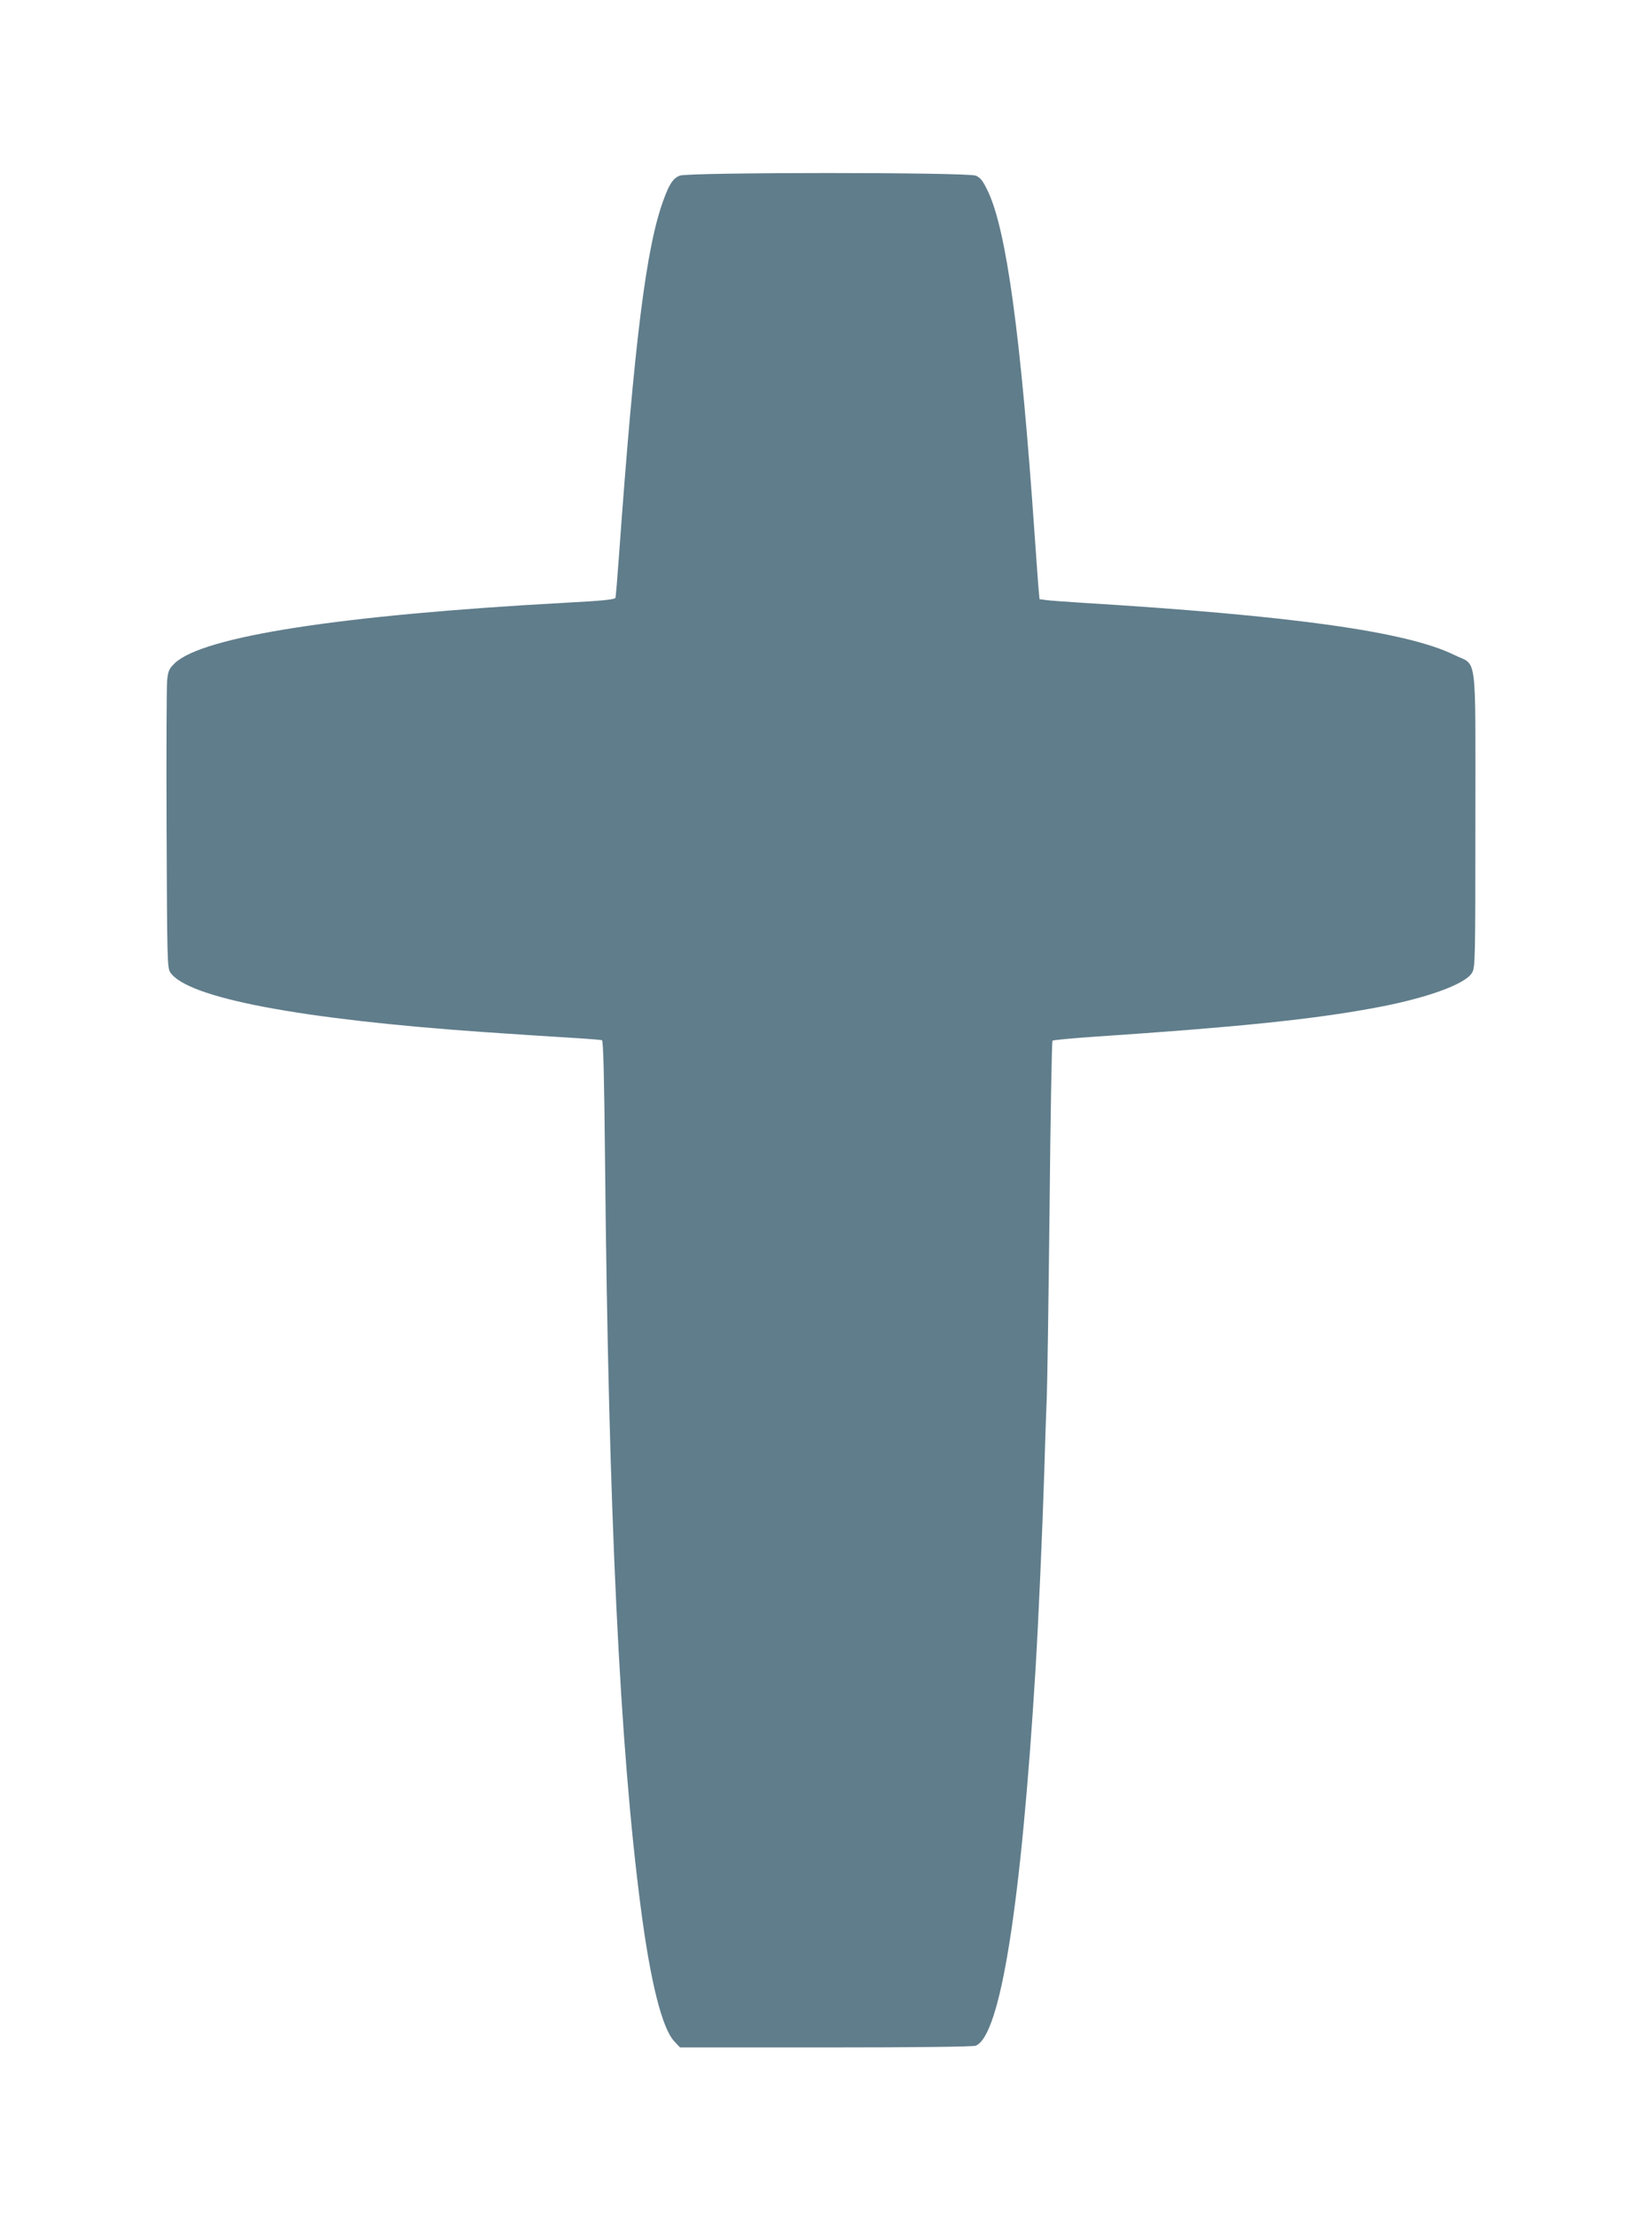
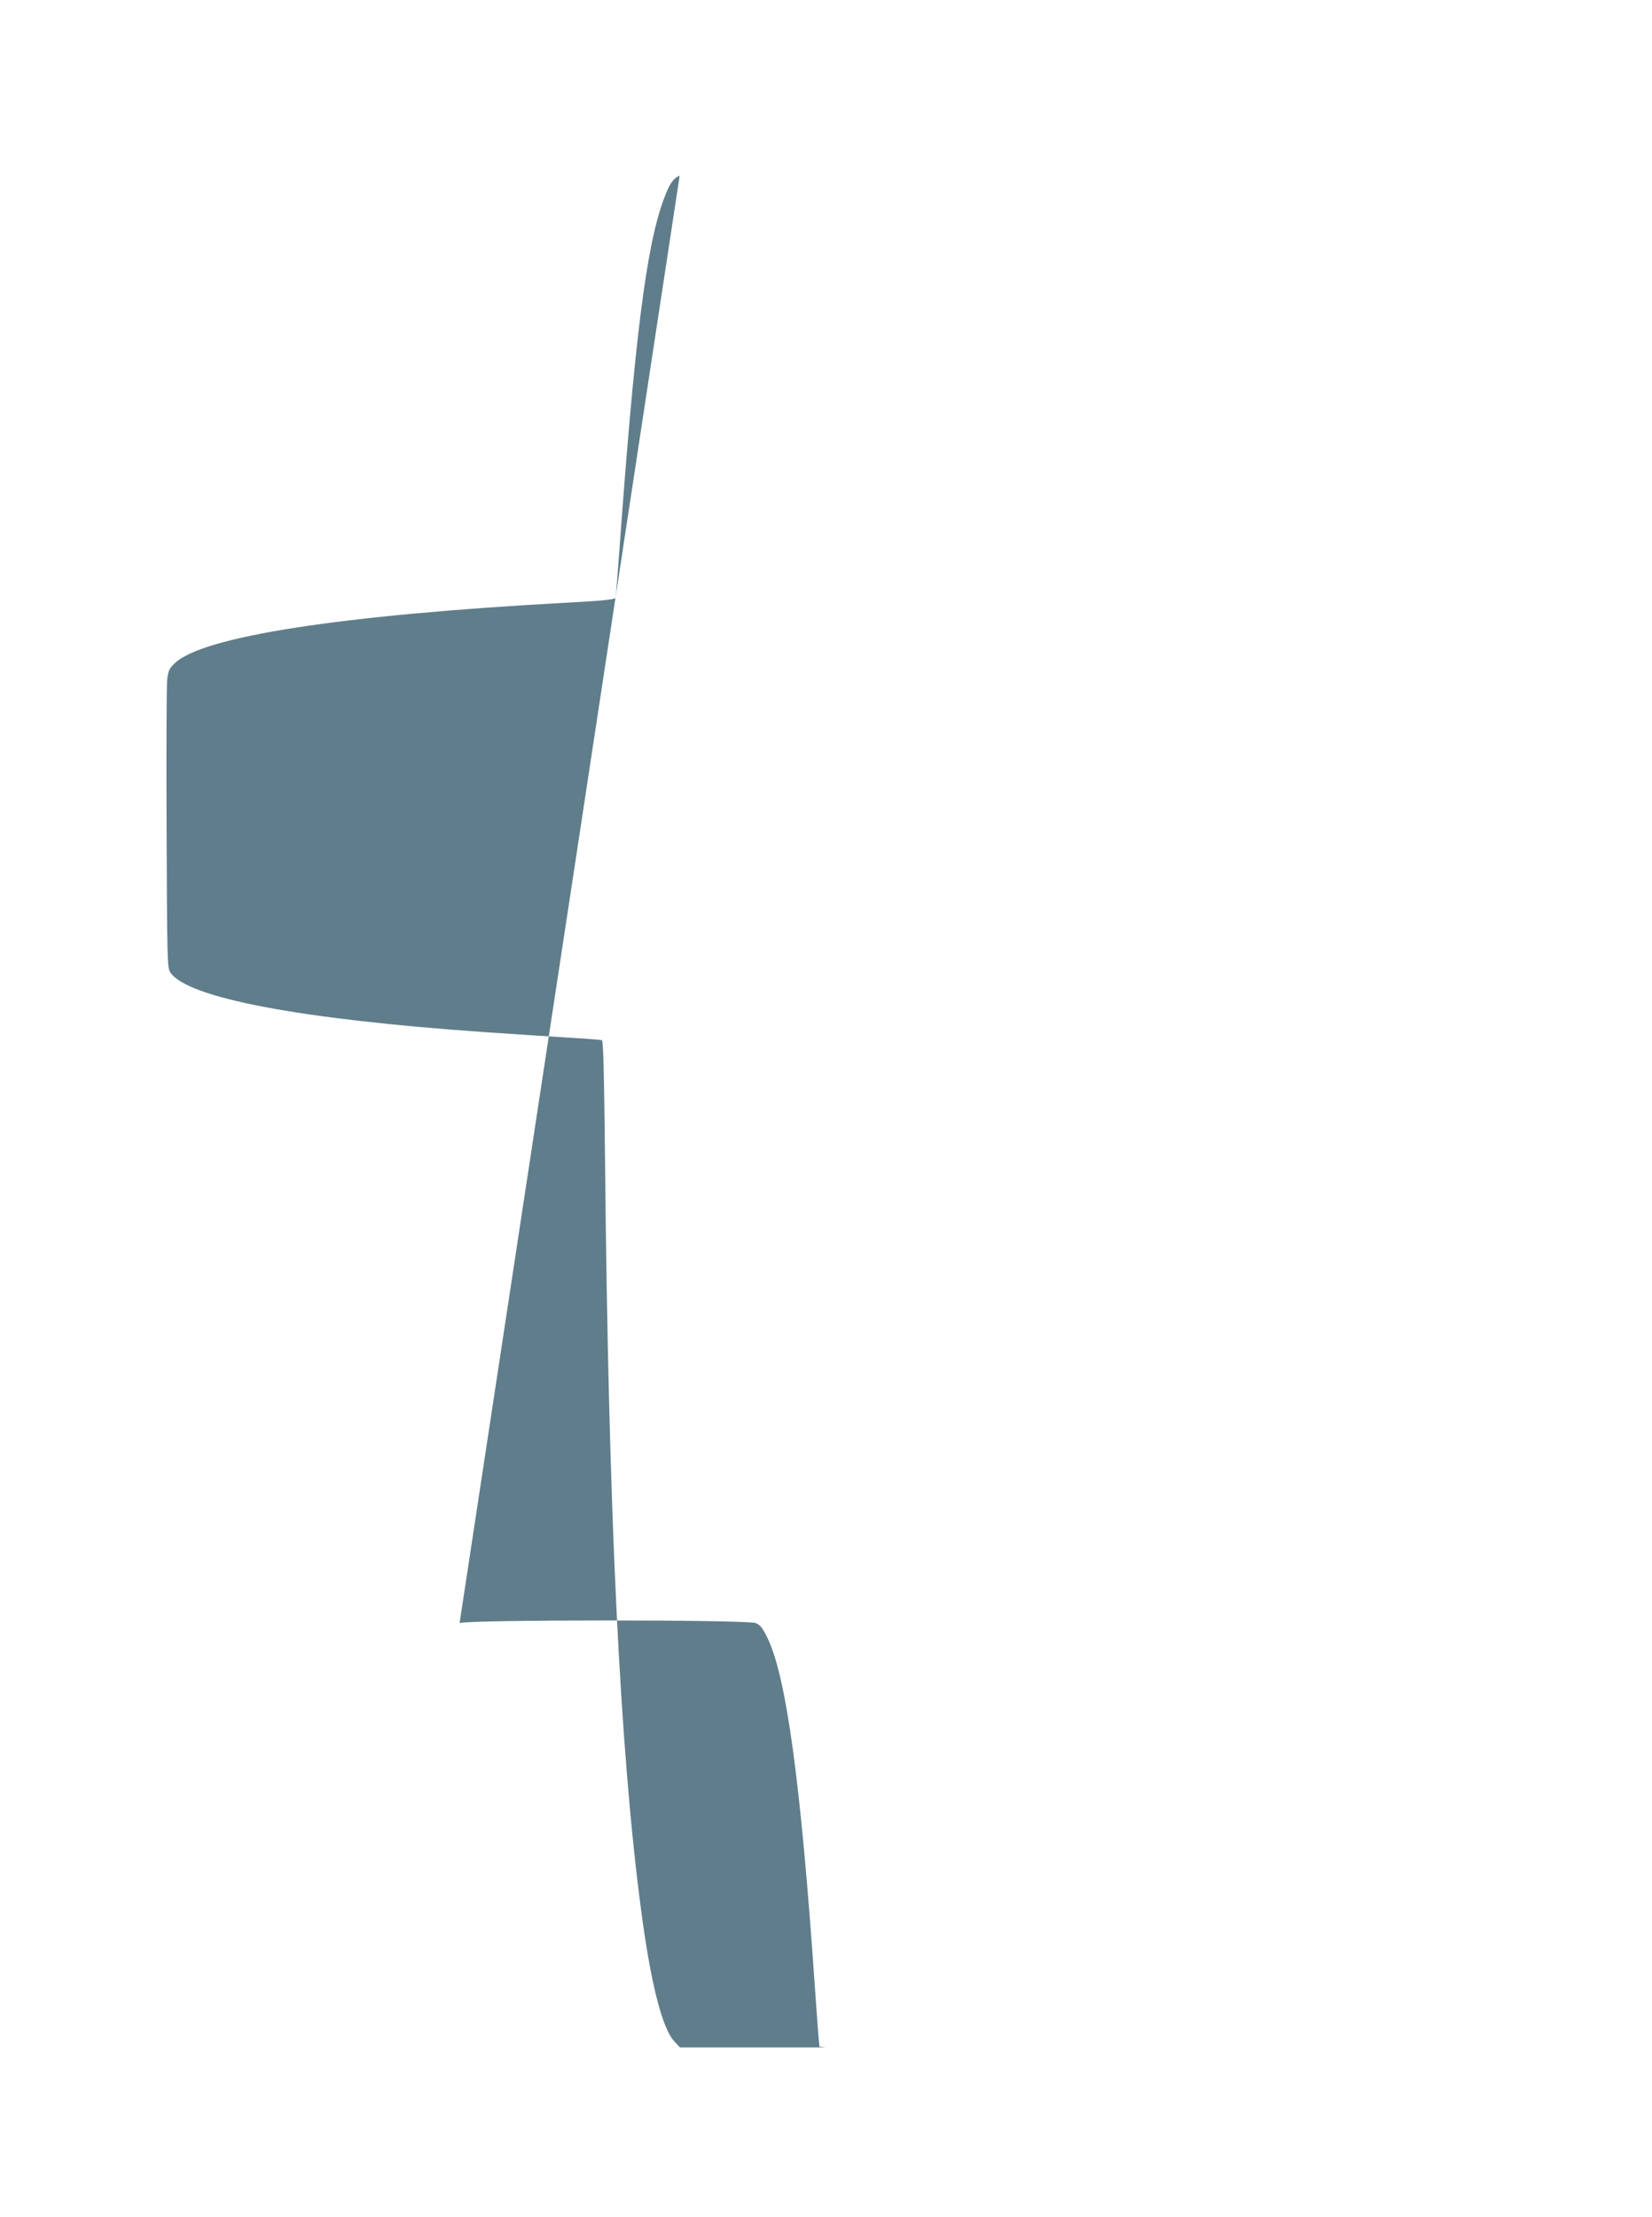
<svg xmlns="http://www.w3.org/2000/svg" version="1.0" width="954pt" height="1280pt" viewBox="0 0 954 1280" preserveAspectRatio="xMidYMid meet">
  <g transform="translate(0,1280) scale(0.1,-0.1)" fill="#607d8b" stroke="none">
-     <path d="M3925 11786 c-38 -16 -59 -47 -91 -134 -102 -270 -170 -814 -260 -2067 -9 -126 -18 -233 -20 -237 -6 -9 -79 -17 -294 -28 -1292 -71 -2087 -194 -2250 -348 -34 -33 -39 -44 -45 -102 -3 -36 -5 -423 -3 -860 3 -744 4 -798 21 -823 96 -148 754 -272 1822 -346 160 -11 373 -25 475 -31 102 -6 190 -13 196 -15 8 -2 13 -202 18 -697 20 -2031 85 -3387 207 -4316 56 -429 123 -692 193 -767 l33 -35 841 0 c513 0 851 4 866 10 143 54 263 810 346 2175 17 281 39 780 50 1125 5 179 12 379 15 445 3 66 10 554 16 1085 5 531 13 968 17 972 4 4 113 14 242 23 822 55 1261 100 1615 166 297 54 525 136 565 202 19 31 20 57 20 882 0 991 13 888 -122 954 -275 135 -937 227 -2148 301 -96 6 -191 13 -211 16 l-36 5 -7 77 c-3 42 -13 174 -21 292 -80 1157 -163 1763 -271 1988 -29 60 -42 76 -69 88 -49 20 -1664 20 -1710 0z" />
+     <path d="M3925 11786 c-38 -16 -59 -47 -91 -134 -102 -270 -170 -814 -260 -2067 -9 -126 -18 -233 -20 -237 -6 -9 -79 -17 -294 -28 -1292 -71 -2087 -194 -2250 -348 -34 -33 -39 -44 -45 -102 -3 -36 -5 -423 -3 -860 3 -744 4 -798 21 -823 96 -148 754 -272 1822 -346 160 -11 373 -25 475 -31 102 -6 190 -13 196 -15 8 -2 13 -202 18 -697 20 -2031 85 -3387 207 -4316 56 -429 123 -692 193 -767 l33 -35 841 0 l-36 5 -7 77 c-3 42 -13 174 -21 292 -80 1157 -163 1763 -271 1988 -29 60 -42 76 -69 88 -49 20 -1664 20 -1710 0z" />
  </g>
</svg>